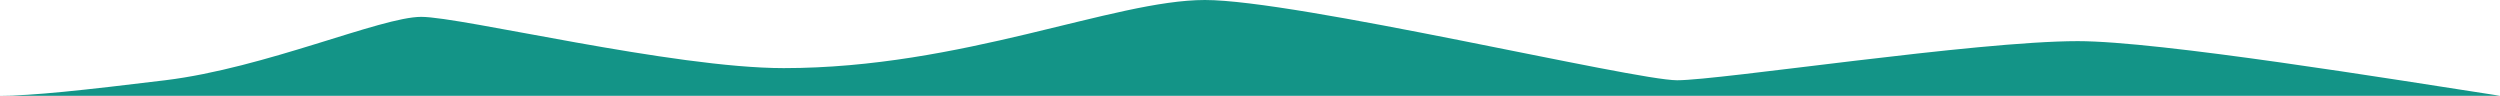
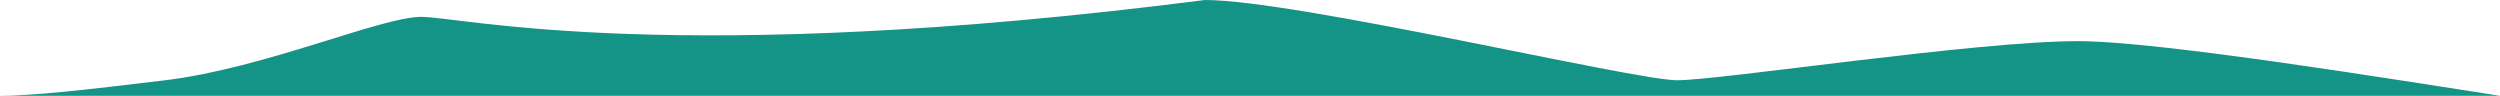
<svg xmlns="http://www.w3.org/2000/svg" width="1279" height="49" viewBox="0 0 1279 49" fill="none">
-   <path d="M215.507 8.626C194.959 8.626 135.742 34.818 84.5 41.059C42 46.234 16.54 49 -0.5 49H1279C1224.37 40.604 1104.69 21.047 1062.99 21.047C1010.87 21.047 880.065 41.059 858.013 41.059C835.962 41.059 663.056 0 616.447 0C569.838 0 492.156 34.848 400.942 34.848C344.309 34.848 236.056 8.626 215.507 8.626Z" fill="#139487" />
+   <path d="M215.507 8.626C194.959 8.626 135.742 34.818 84.5 41.059C42 46.234 16.54 49 -0.5 49H1279C1224.37 40.604 1104.69 21.047 1062.99 21.047C1010.87 21.047 880.065 41.059 858.013 41.059C835.962 41.059 663.056 0 616.447 0C344.309 34.848 236.056 8.626 215.507 8.626Z" fill="#139487" />
</svg>